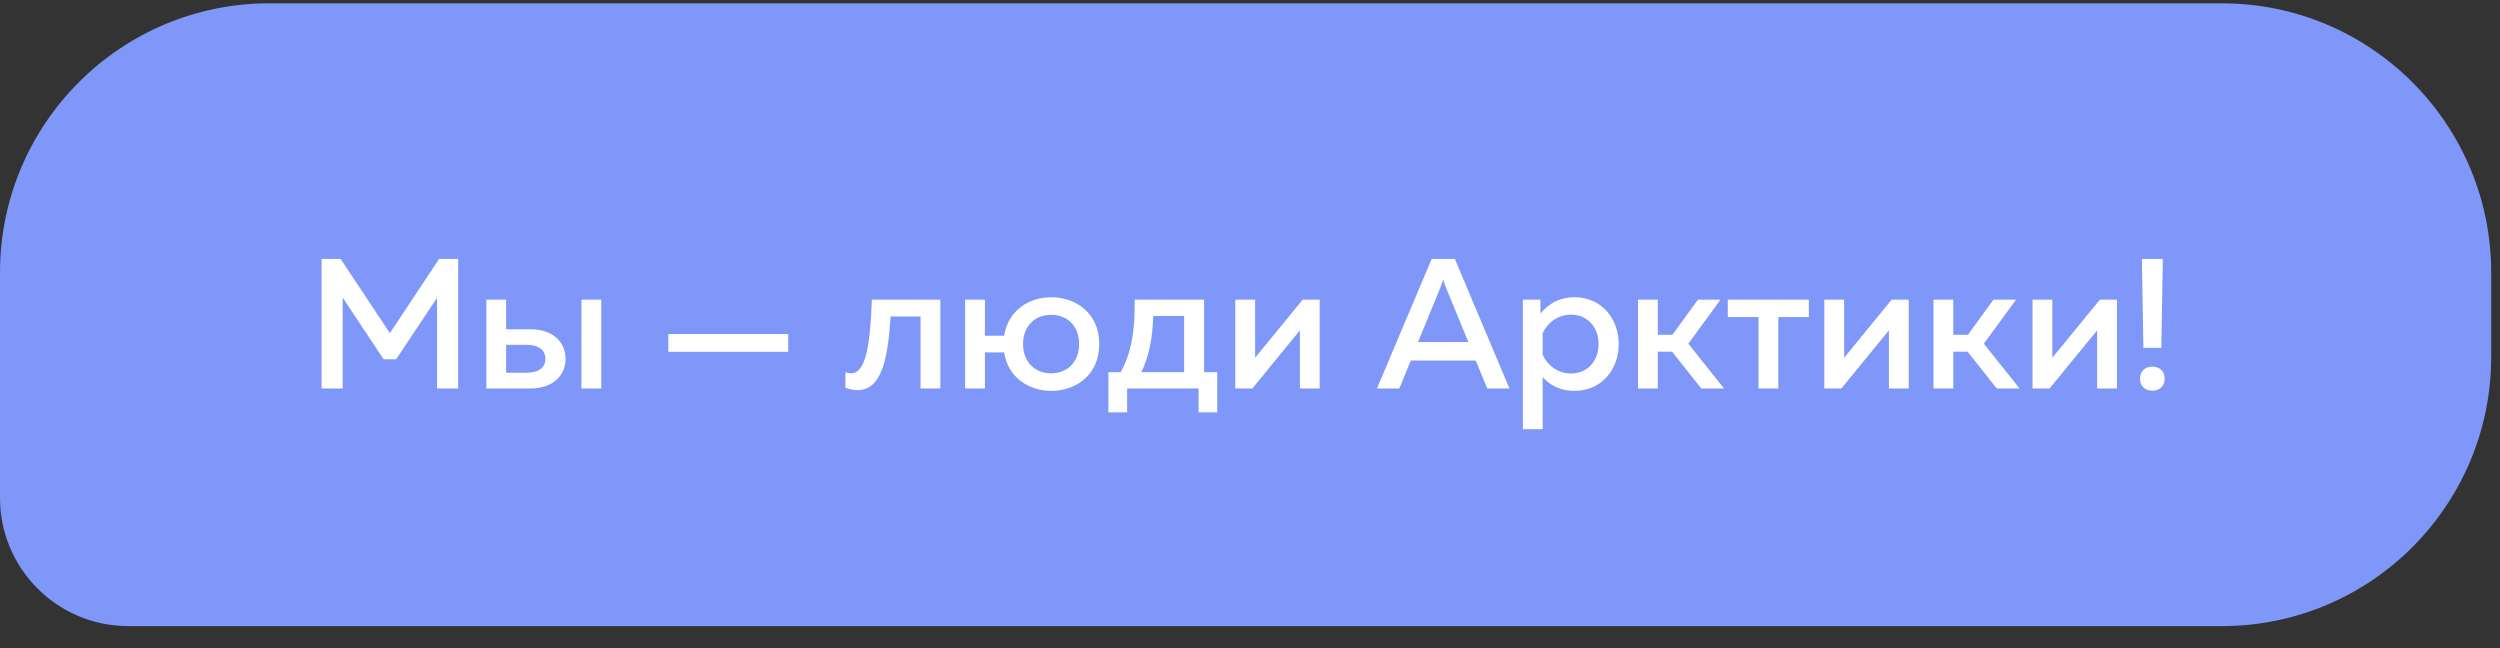
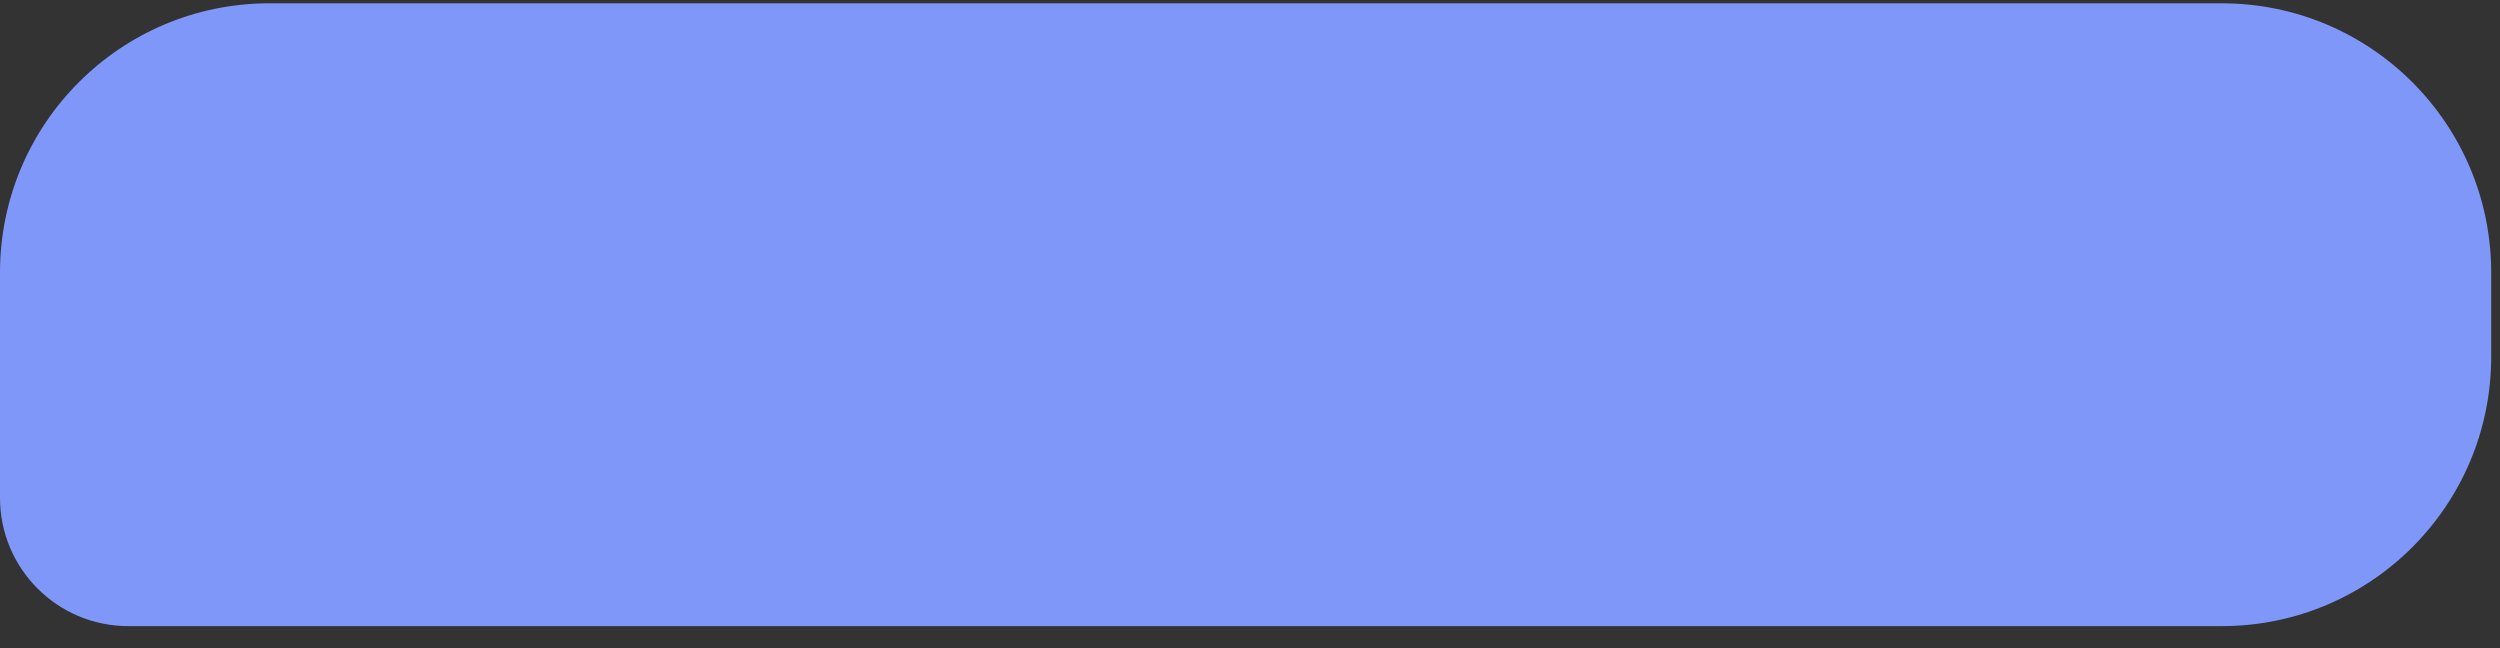
<svg xmlns="http://www.w3.org/2000/svg" width="108" height="28" viewBox="0 0 108 28" fill="none">
  <rect x="0" y="0" width="108" height="28" fill="#333333" stroke="none" />
  <path d="M0 11.778C0 5.352 5.209 0.143 11.636 0.143H95.984C102.41 0.143 107.62 5.352 107.62 11.778V15.412C107.62 21.838 102.41 27.048 95.984 27.048H5.541C2.481 27.048 0 24.567 0 21.507V11.778Z" fill="#7F97F9" />
-   <path d="M18.969 11.186H19.793V16.782H18.881V12.865L17.115 15.519H16.571L14.804 12.857V16.782H13.893V11.186H14.716L16.843 14.392L18.969 11.186ZM22.913 16.782H21.01V12.945H21.865V14.224H22.913C23.88 14.224 24.432 14.776 24.432 15.503C24.432 16.223 23.88 16.782 22.913 16.782ZM21.865 14.896V16.103H22.745C23.248 16.103 23.56 15.895 23.56 15.503C23.56 15.104 23.248 14.896 22.745 14.896H21.865ZM25.975 16.782H25.119V12.945H25.975V16.782ZM34.052 15.199H28.871V14.432H34.052V15.199ZM38.473 13.672C38.361 15.527 38.073 16.854 37.05 16.854C36.89 16.854 36.714 16.822 36.522 16.75V16.079C36.61 16.111 36.69 16.127 36.77 16.127C37.417 16.127 37.593 14.848 37.665 12.945H40.623V16.782H39.768V13.672H38.473ZM47.489 14.864C47.489 16.191 46.49 16.886 45.41 16.886C44.459 16.886 43.54 16.311 43.38 15.223H42.548V16.782H41.693V12.945H42.548V14.504H43.38C43.54 13.416 44.459 12.841 45.41 12.841C46.49 12.841 47.489 13.536 47.489 14.864ZM44.195 14.864C44.195 15.615 44.683 16.127 45.41 16.127C46.138 16.127 46.618 15.615 46.618 14.864C46.618 14.112 46.138 13.6 45.41 13.6C44.683 13.6 44.195 14.112 44.195 14.864ZM48.692 17.814H47.884V16.079H48.412C48.876 15.255 49.035 14.28 49.019 12.945H52.018V16.079H52.585V17.814H51.778V16.782H48.692V17.814ZM49.819 13.648C49.787 14.68 49.627 15.399 49.307 16.079H51.154V13.648H49.819ZM54.101 16.782H53.365V12.945H54.221V15.455L56.276 12.945H57.011V16.782H56.156V14.272L54.101 16.782ZM60.451 16.782H59.483L61.85 11.186H62.849L65.208 16.782H64.248L63.753 15.575H60.946L60.451 16.782ZM62.242 12.385L61.258 14.776H63.433L62.449 12.385C62.417 12.297 62.385 12.209 62.345 12.073C62.306 12.209 62.273 12.297 62.242 12.385ZM66.547 13.544C66.851 13.177 67.307 12.841 68.026 12.841C69.178 12.841 69.929 13.76 69.929 14.864C69.929 15.967 69.178 16.886 68.026 16.886C67.355 16.886 66.907 16.591 66.643 16.287V18.541H65.788V12.945H66.547V13.544ZM69.058 14.864C69.058 14.112 68.562 13.592 67.866 13.592C67.275 13.592 66.827 13.976 66.643 14.392V15.327C66.827 15.751 67.275 16.135 67.866 16.135C68.562 16.135 69.058 15.615 69.058 14.864ZM71.617 16.782H70.761V12.945H71.617V14.464H72.248L73.352 12.945H74.327L72.936 14.848L74.479 16.782H73.496L72.232 15.191H71.617V16.782ZM76.823 16.782H75.967V13.696H74.64V12.945H78.142V13.696H76.823V16.782ZM79.547 16.782H78.811V12.945H79.667V15.455L81.721 12.945H82.457V16.782H81.601V14.272L79.547 16.782ZM84.382 16.782H83.527V12.945H84.382V14.464H85.014L86.118 12.945H87.093L85.702 14.848L87.245 16.782H86.261L84.998 15.191H84.382V16.782ZM88.541 16.782H87.806V12.945H88.661V15.455L90.716 12.945H91.451V16.782H90.596V14.272L88.541 16.782ZM93.369 15.024H92.594L92.53 11.186H93.433L93.369 15.024ZM93.513 16.359C93.513 16.71 93.265 16.878 92.977 16.878C92.698 16.878 92.45 16.71 92.45 16.359C92.45 16.007 92.698 15.839 92.977 15.839C93.265 15.839 93.513 16.007 93.513 16.359Z" fill="white" />
</svg>